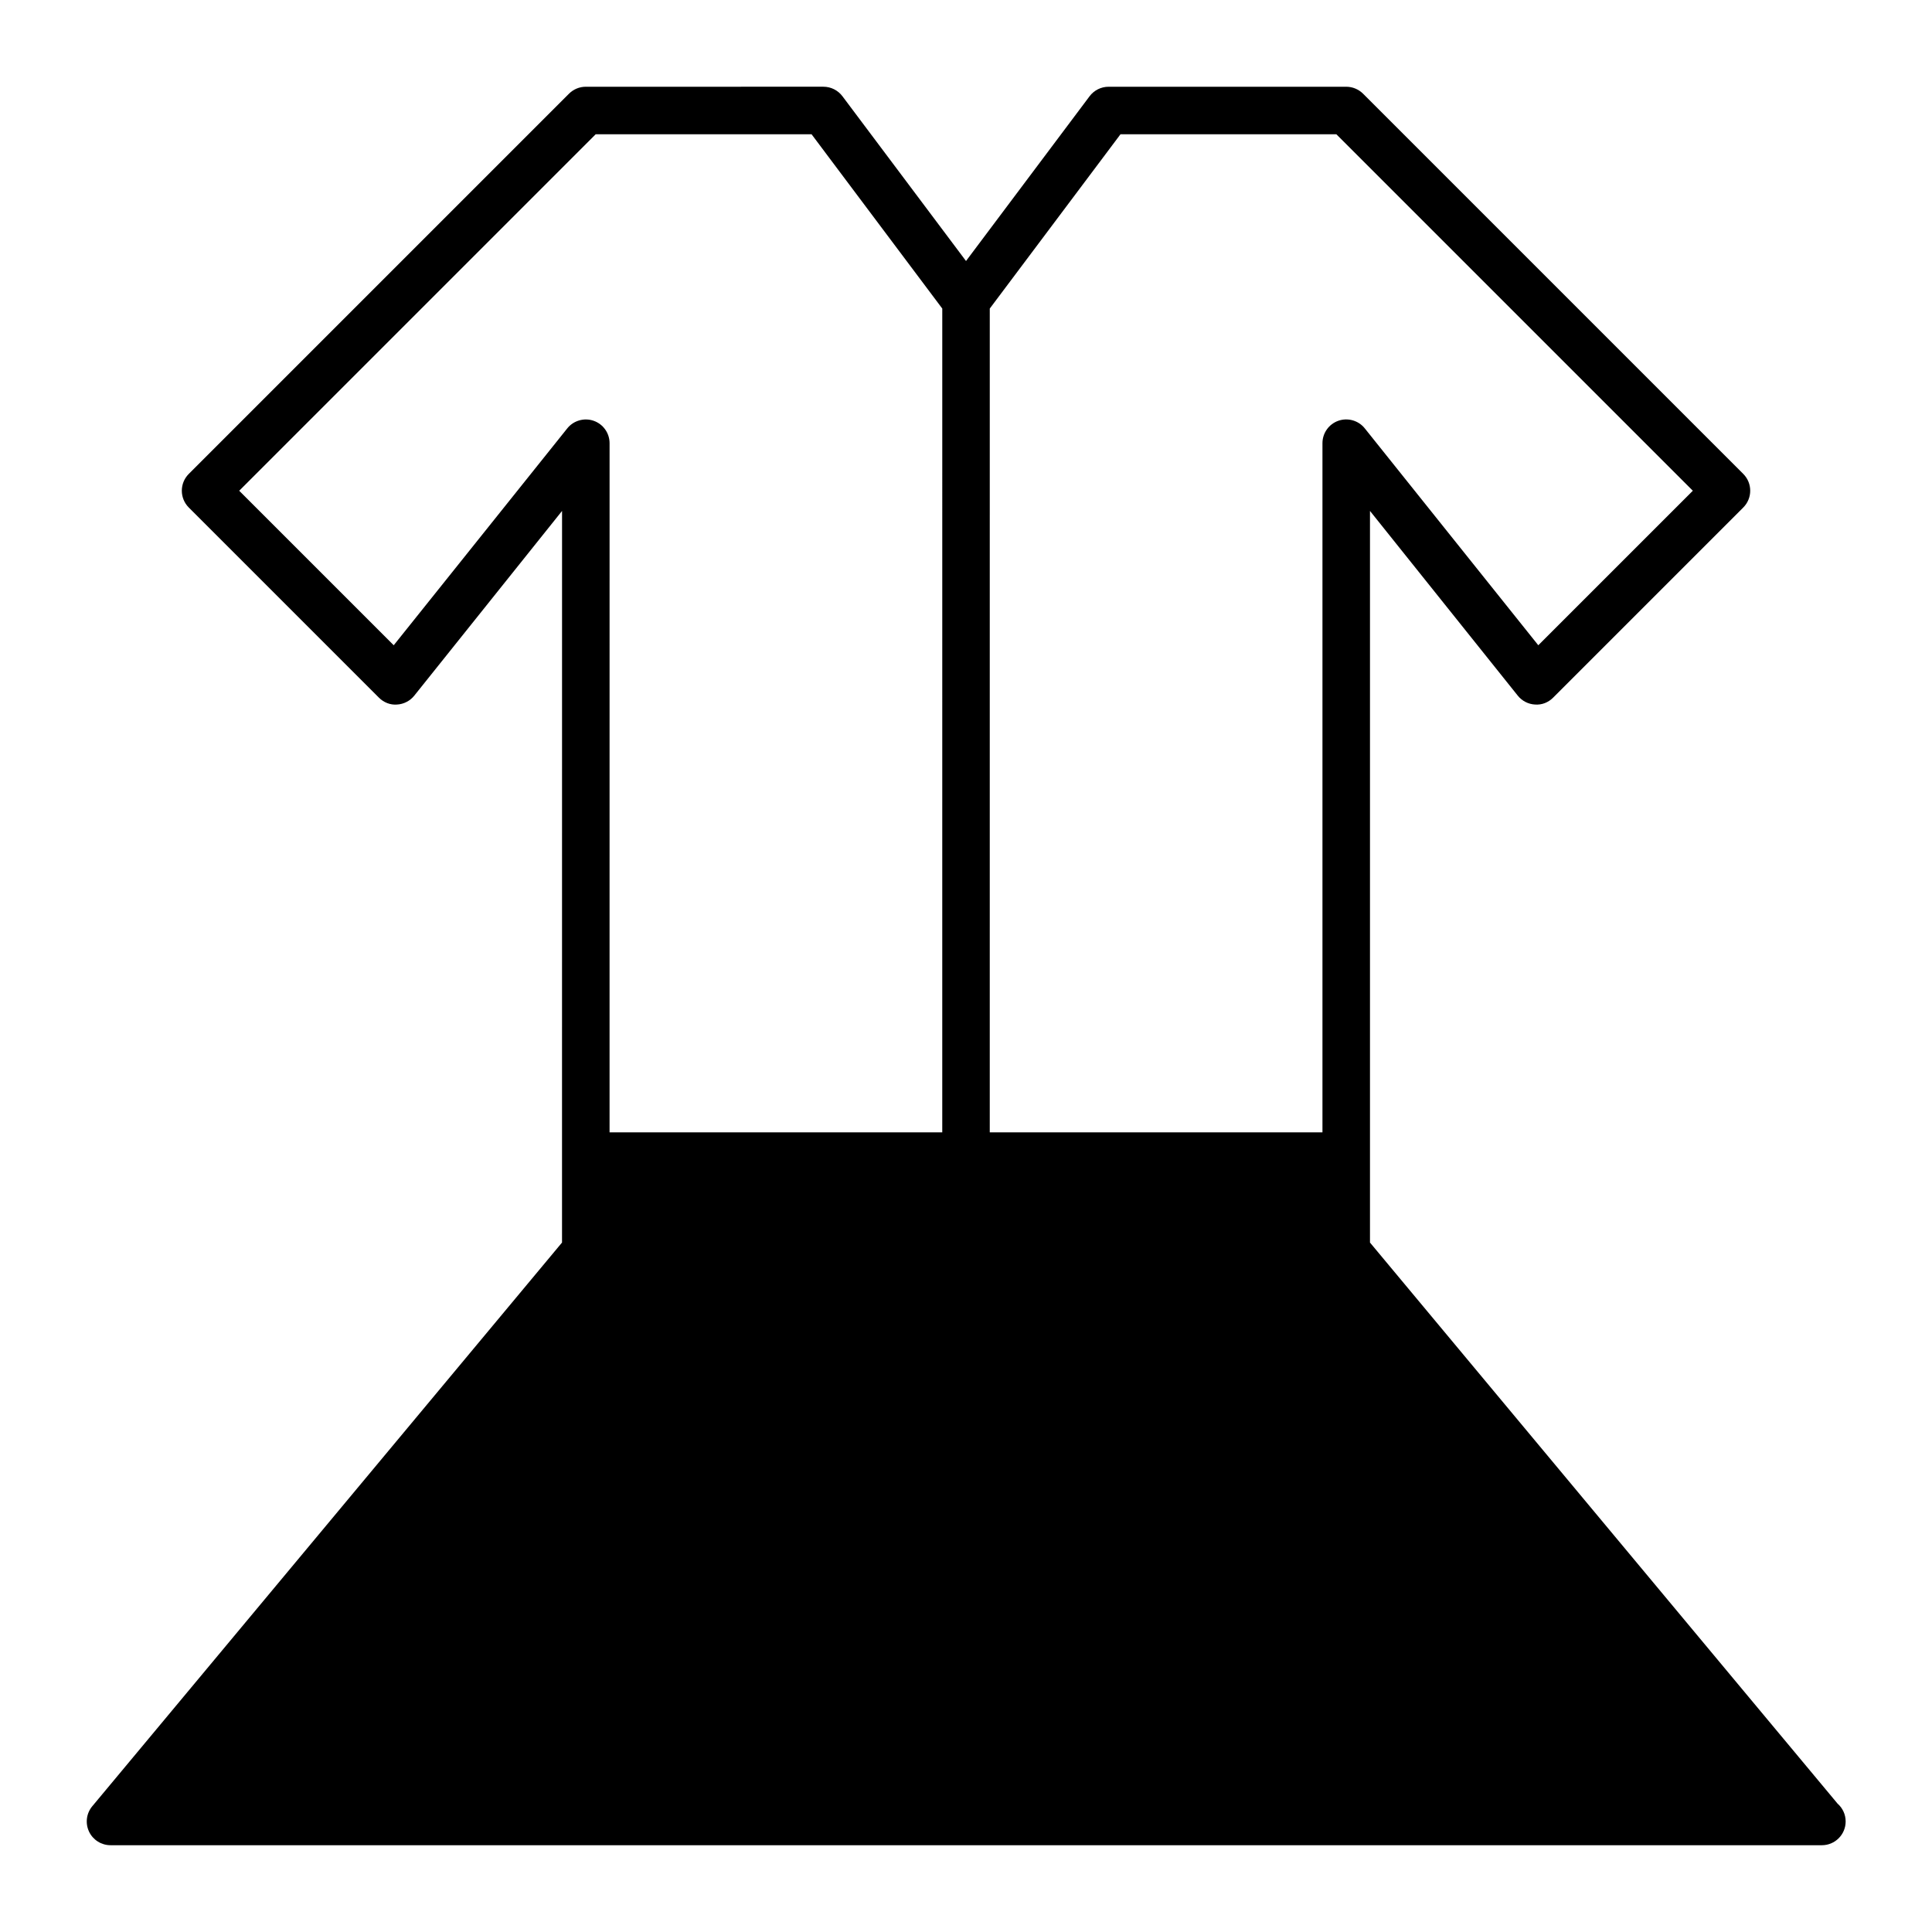
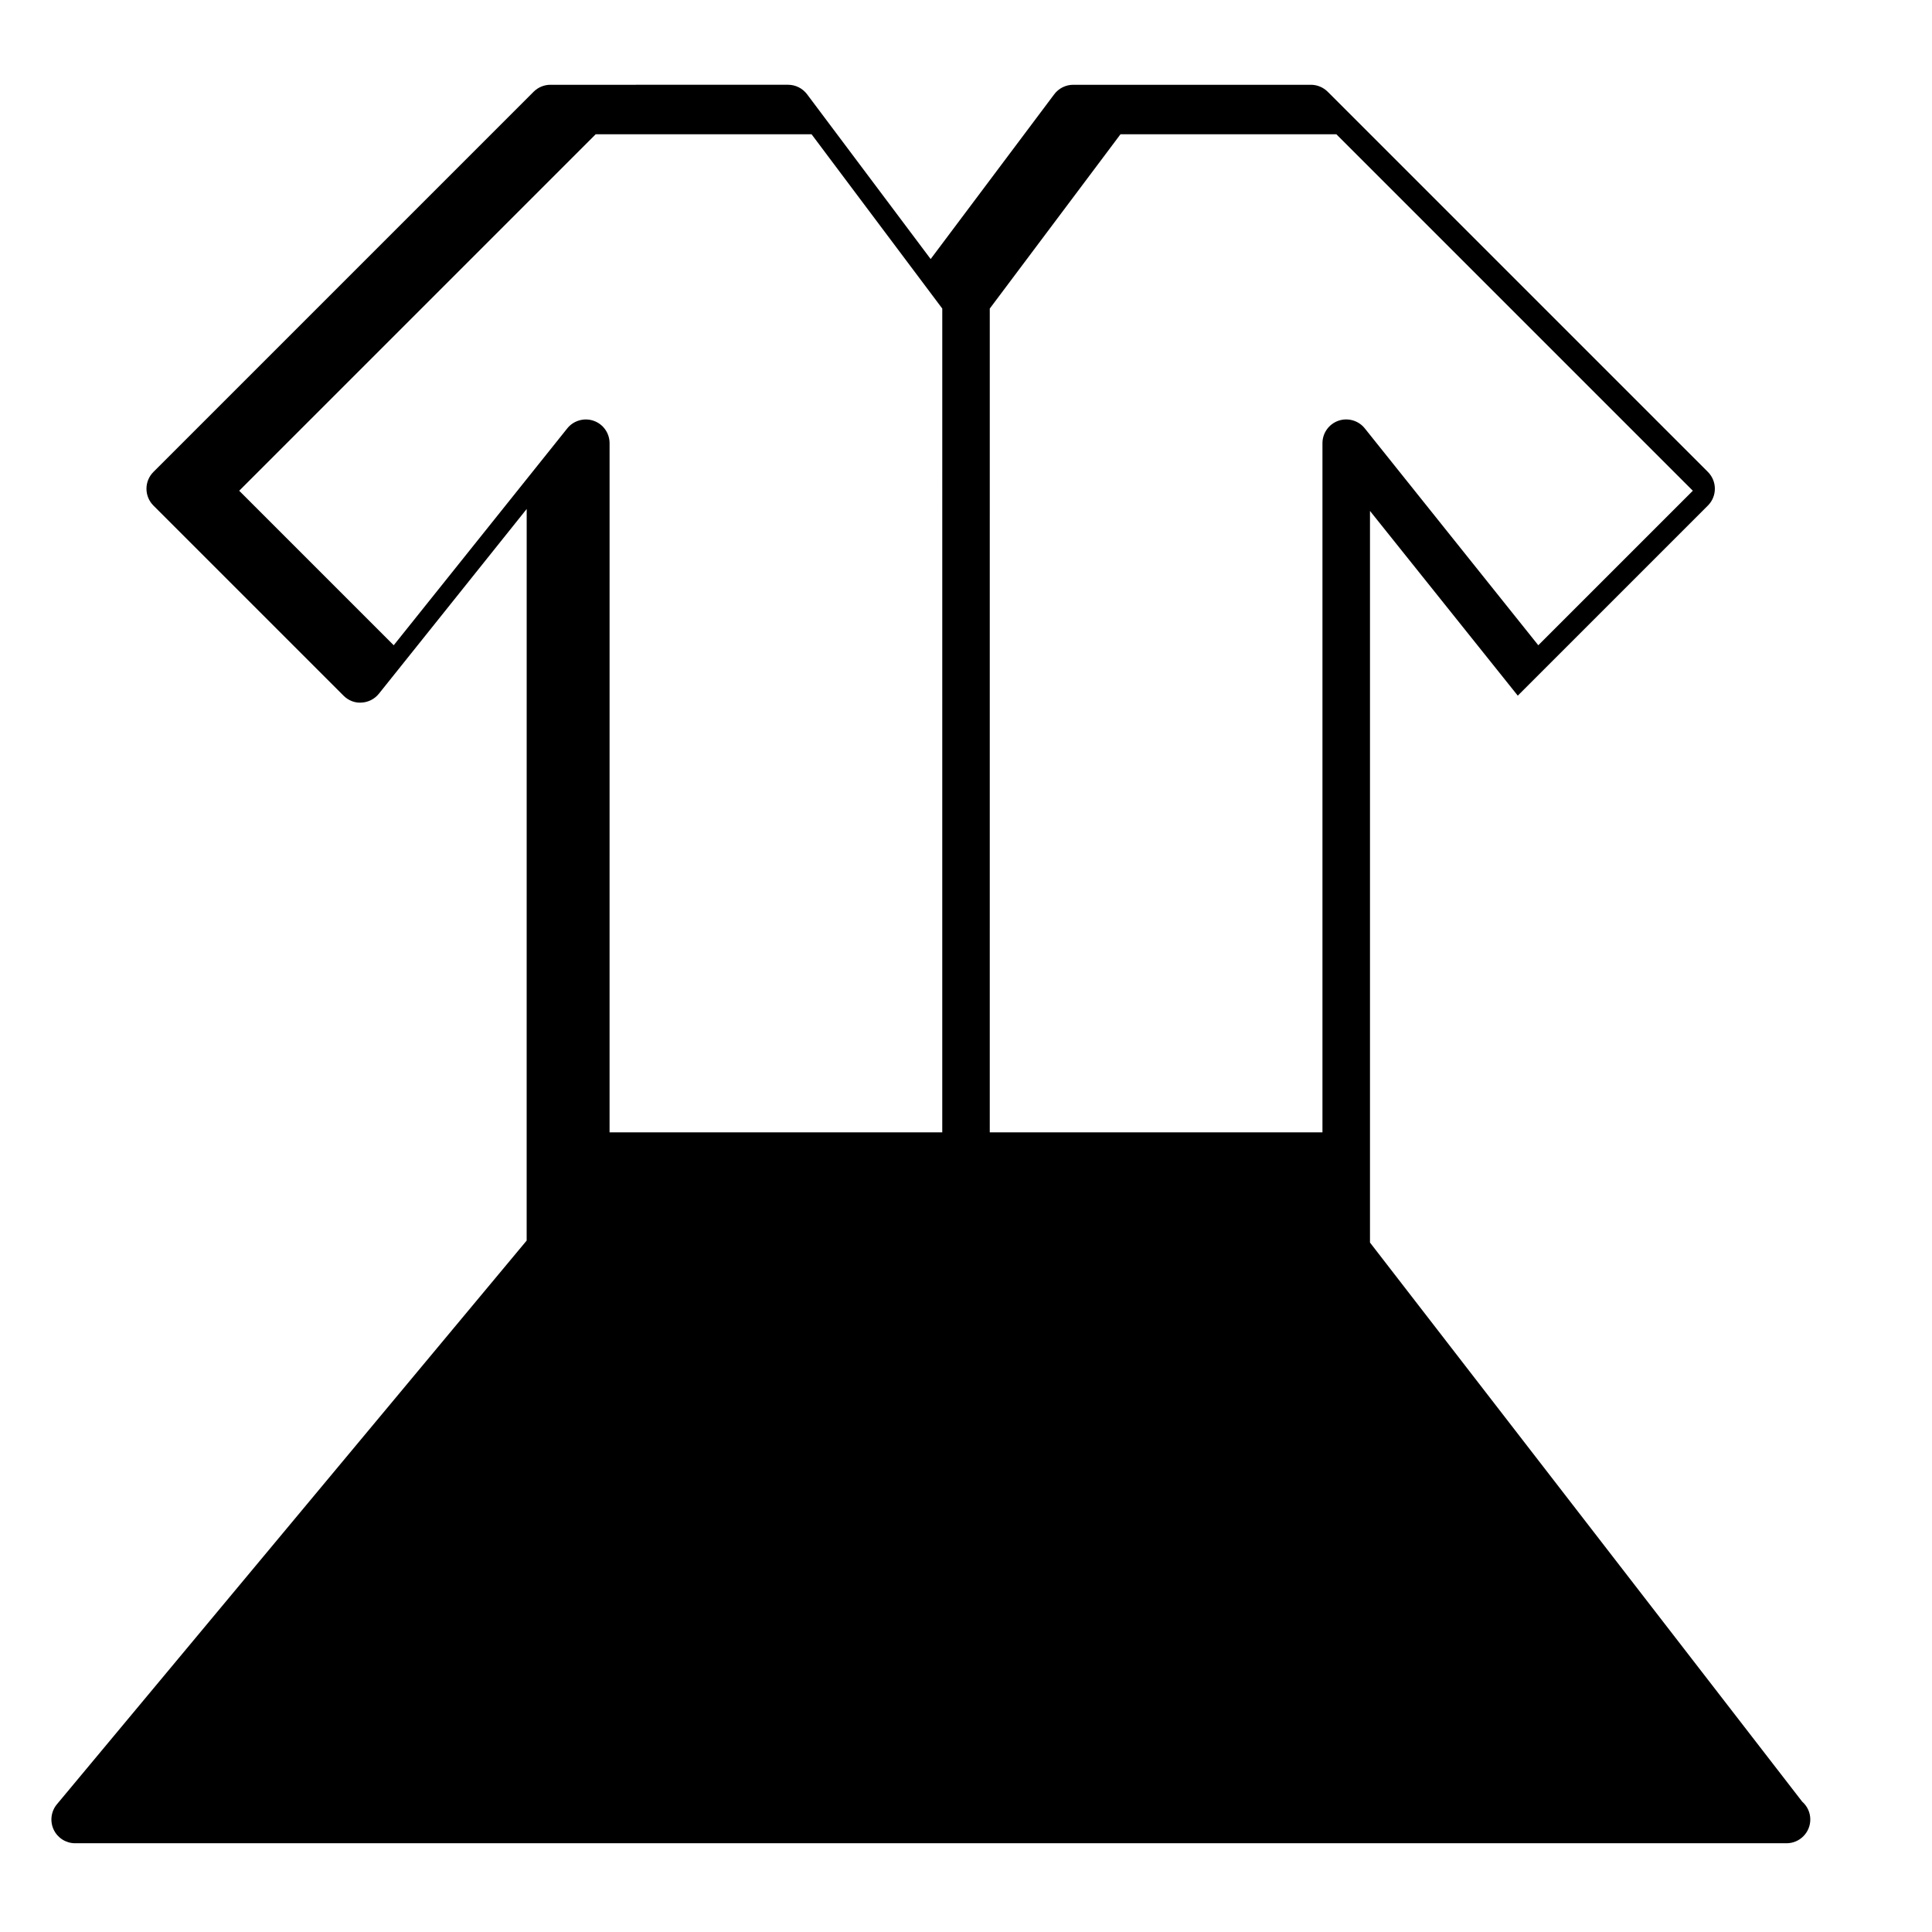
<svg xmlns="http://www.w3.org/2000/svg" fill="#000000" width="800px" height="800px" version="1.1" viewBox="144 144 512 512">
-   <path d="m507.06 473.29v-193.89l39.168 48.957c1.117 1.402 2.781 2.258 4.57 2.352 1.828 0.145 3.543-0.562 4.801-1.832l50.383-50.383c2.457-2.457 2.457-6.445 0-8.906l-100.76-100.76c-1.188-1.176-2.785-1.84-4.457-1.84h-62.977c-1.984 0-3.848 0.934-5.039 2.519l-32.746 43.664-32.75-43.668c-1.188-1.586-3.055-2.519-5.039-2.519l-62.973 0.004c-1.672 0-3.269 0.664-4.453 1.844l-100.76 100.76c-2.457 2.457-2.457 6.445 0 8.906l50.383 50.383c1.266 1.27 3.012 1.98 4.801 1.832 1.789-0.102 3.449-0.953 4.57-2.352l39.168-48.957-0.008 170.97v22.91l-124.49 149.39c-1.566 1.879-1.898 4.488-0.863 6.707 1.031 2.203 3.254 3.621 5.699 3.621h453.43c0.031-0.004 0.059 0 0.102 0 3.477 0 6.297-2.82 6.297-6.297 0-1.891-0.832-3.582-2.152-4.734zm-100.76-247.52 34.637-46.184h57.219l94.461 94.465-40.953 40.949-45.984-57.48c-1.672-2.09-4.488-2.891-7.004-2.012-2.523 0.887-4.211 3.269-4.211 5.945v182.63h-88.168zm-157.96 89.23-40.949-40.949 94.465-94.465h57.219l34.637 46.184-0.004 218.32h-88.168l0.004-182.63c0-2.676-1.688-5.059-4.211-5.945-2.504-0.871-5.332-0.082-7.004 2.012z" />
+   <path d="m507.06 473.29v-193.89l39.168 48.957l50.383-50.383c2.457-2.457 2.457-6.445 0-8.906l-100.76-100.76c-1.188-1.176-2.785-1.84-4.457-1.84h-62.977c-1.984 0-3.848 0.934-5.039 2.519l-32.746 43.664-32.75-43.668c-1.188-1.586-3.055-2.519-5.039-2.519l-62.973 0.004c-1.672 0-3.269 0.664-4.453 1.844l-100.76 100.76c-2.457 2.457-2.457 6.445 0 8.906l50.383 50.383c1.266 1.27 3.012 1.98 4.801 1.832 1.789-0.102 3.449-0.953 4.57-2.352l39.168-48.957-0.008 170.97v22.91l-124.49 149.39c-1.566 1.879-1.898 4.488-0.863 6.707 1.031 2.203 3.254 3.621 5.699 3.621h453.43c0.031-0.004 0.059 0 0.102 0 3.477 0 6.297-2.82 6.297-6.297 0-1.891-0.832-3.582-2.152-4.734zm-100.76-247.52 34.637-46.184h57.219l94.461 94.465-40.953 40.949-45.984-57.48c-1.672-2.09-4.488-2.891-7.004-2.012-2.523 0.887-4.211 3.269-4.211 5.945v182.63h-88.168zm-157.96 89.23-40.949-40.949 94.465-94.465h57.219l34.637 46.184-0.004 218.32h-88.168l0.004-182.63c0-2.676-1.688-5.059-4.211-5.945-2.504-0.871-5.332-0.082-7.004 2.012z" />
</svg>